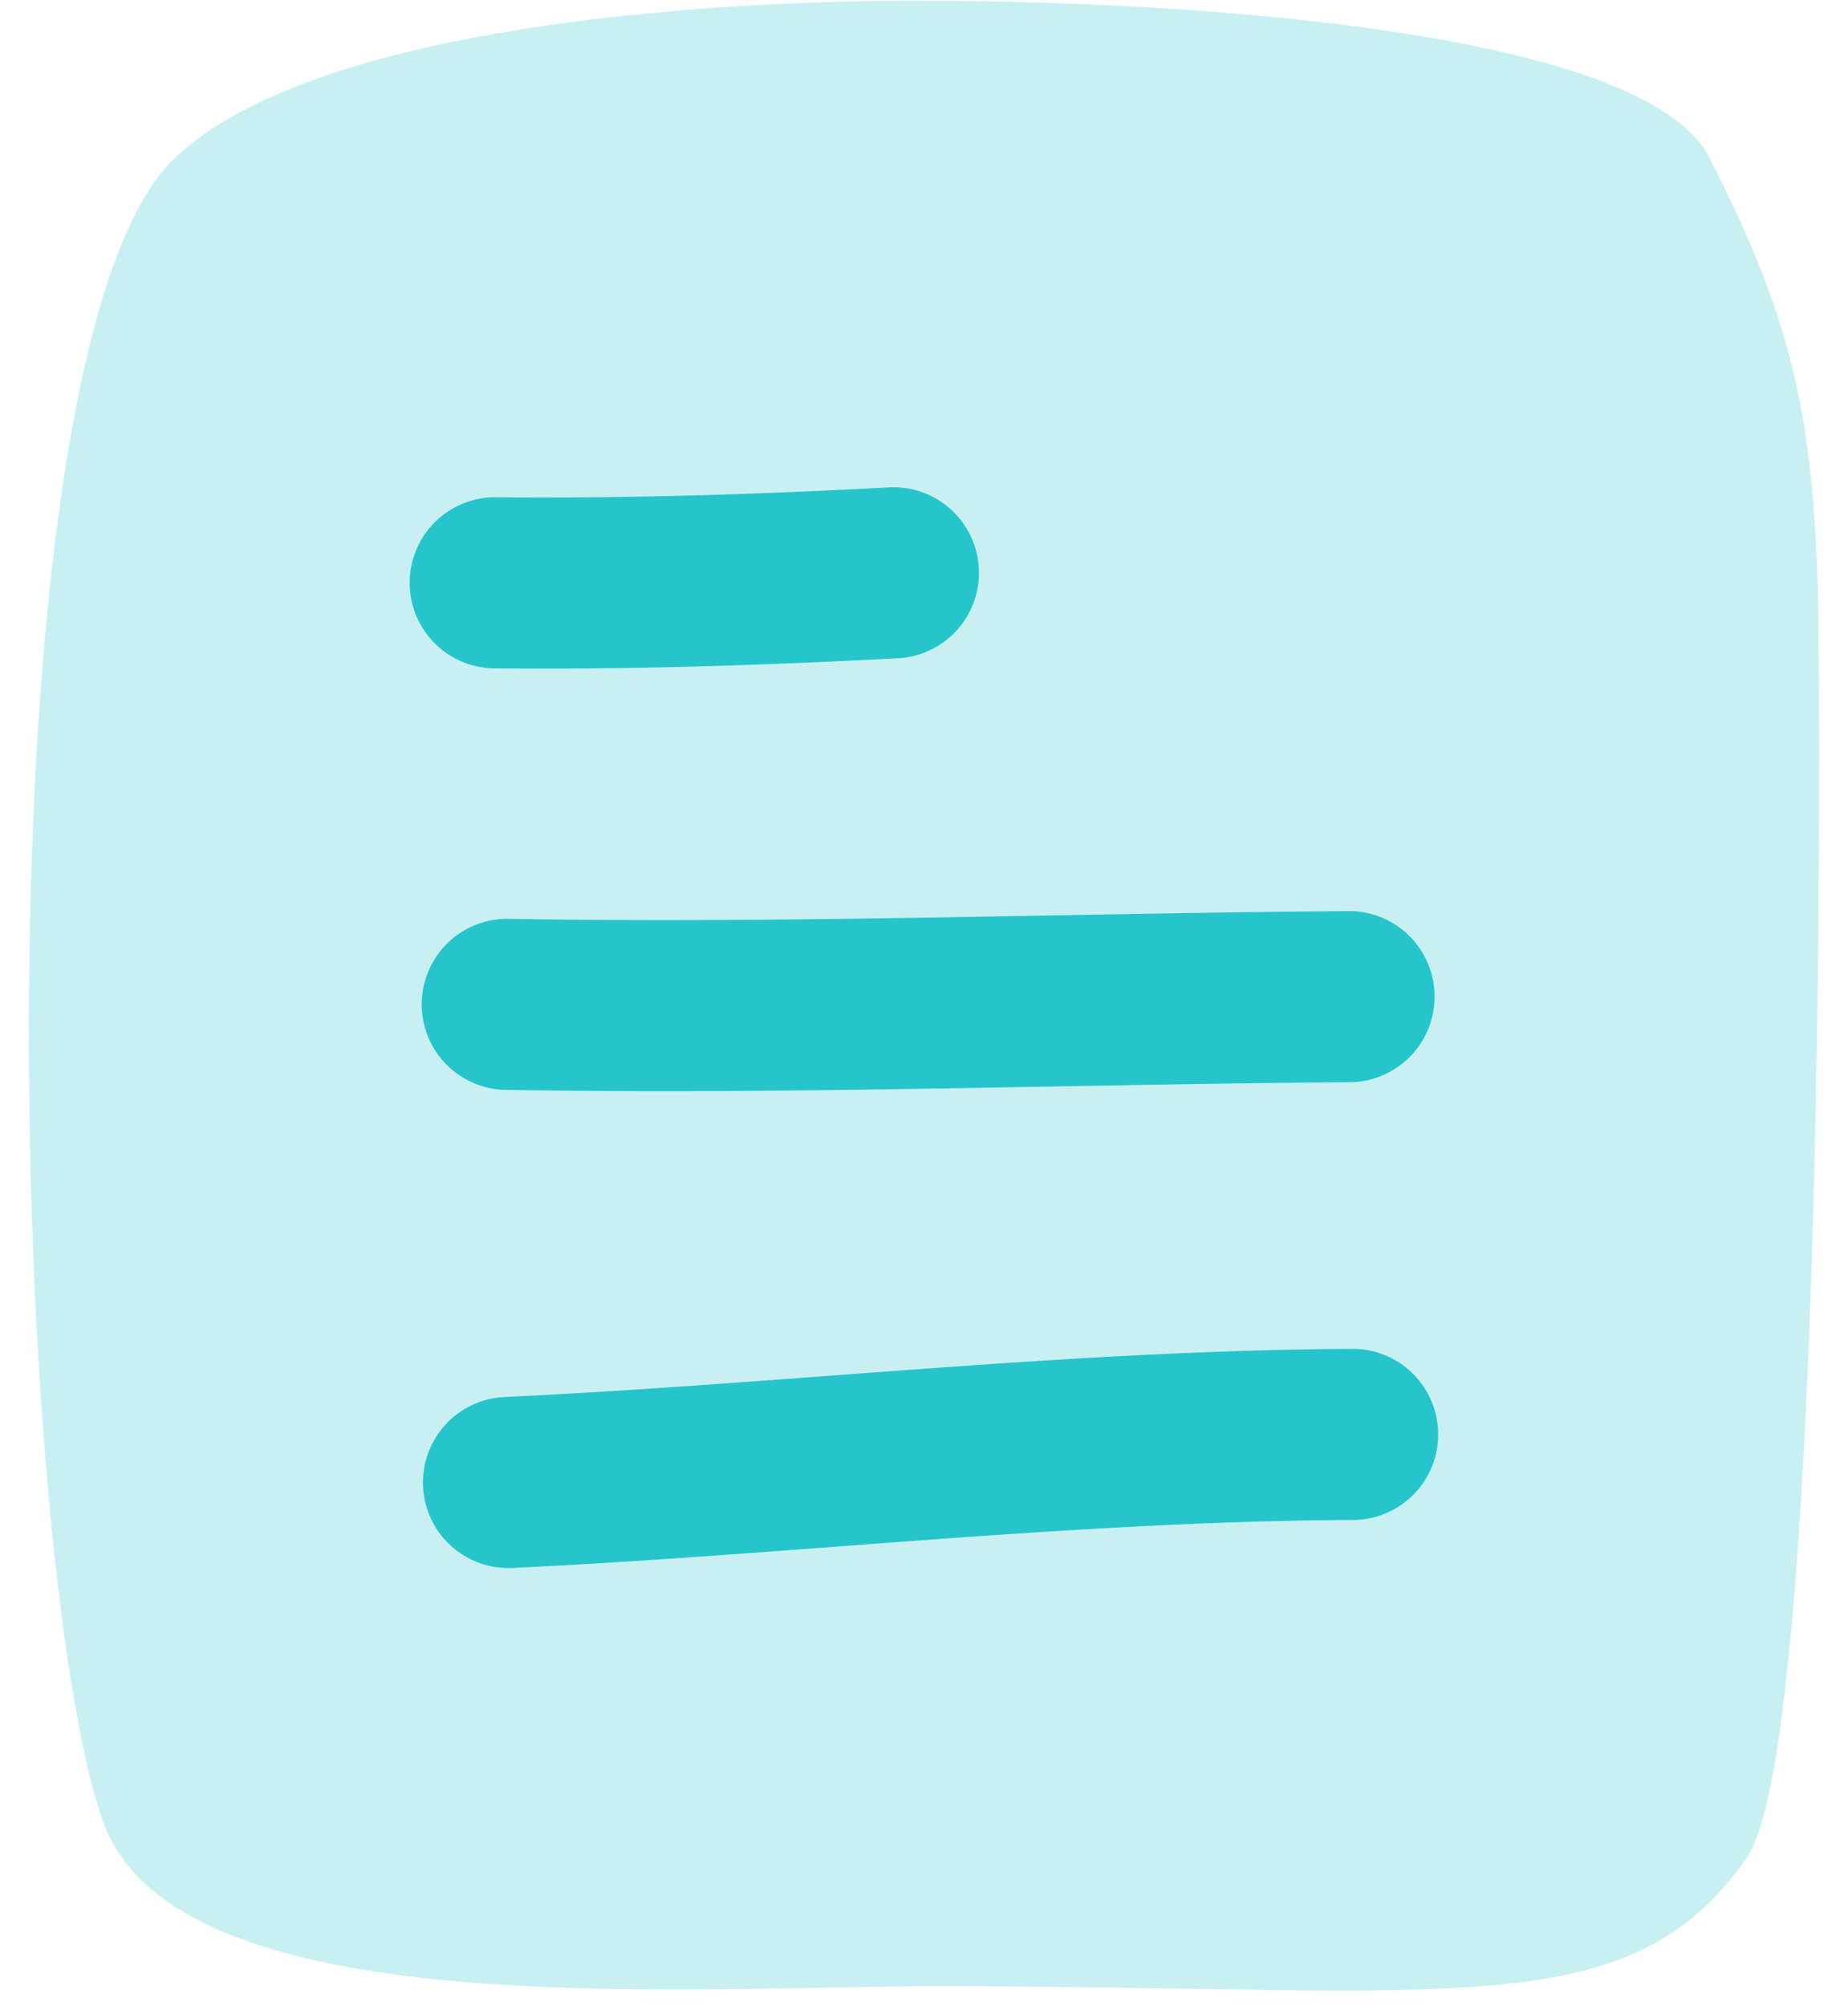
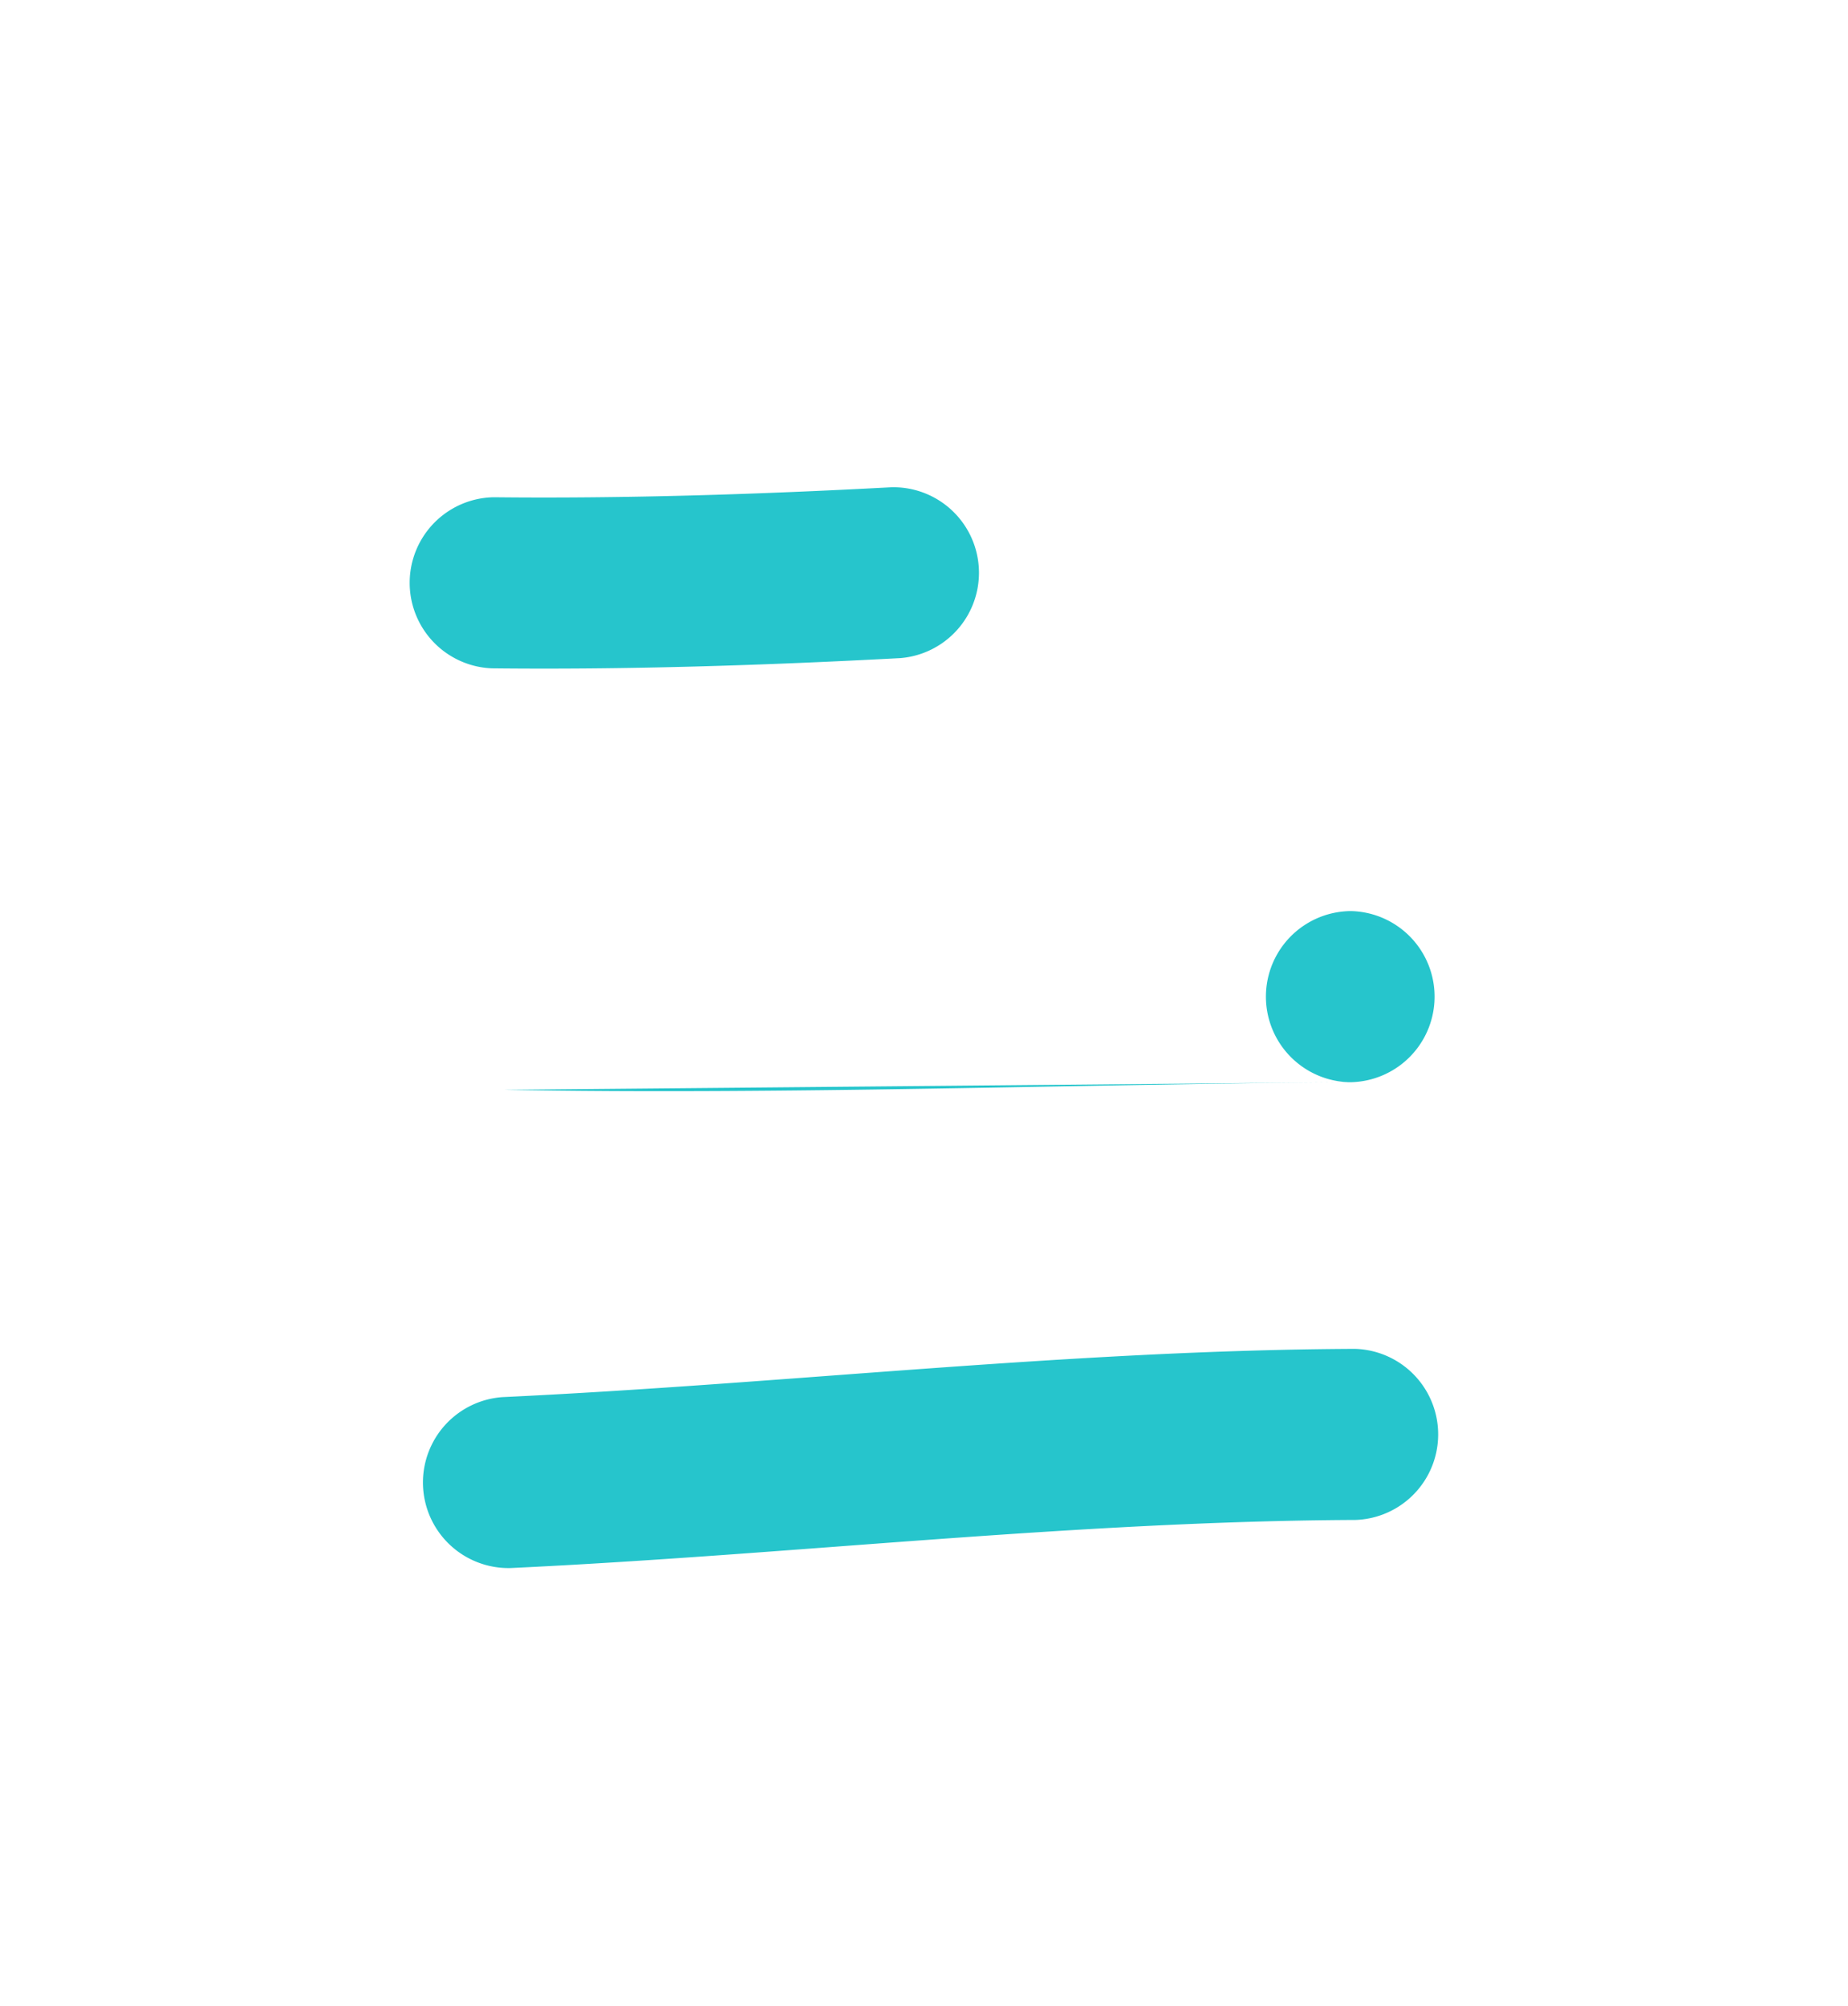
<svg xmlns="http://www.w3.org/2000/svg" width="47" height="51" viewBox="0 0 47 51">
  <g>
    <g>
      <g>
-         <path fill="#c8f0f2" d="M2.613 46.296C.243 39.532-.604 8.78 4.45 4.013 9.014-.293 23.832.023 23.832.023S41.38-.08 43.475 4.012c2.026 3.96 2.631 6.424 2.758 11.014.07 2.593.205 29.311-1.809 32.209-2.988 4.3-7.434 3.267-20.592 3.267-6.577 0-19.383 1.032-21.219-4.207z" />
-       </g>
+         </g>
      <g>
        <path fill="#26c5cc" d="M12.51 16.993c3.45.038 6.94-.076 10.391-.26a2.176 2.176 0 0 0-.231-4.344c-3.358.18-6.755.29-10.112.254a2.176 2.176 0 0 0-.048 4.35z" />
      </g>
      <g>
-         <path fill="#26c5cc" d="M12.81 27.71c7.18.129 14.393-.142 21.58-.195a2.176 2.176 0 0 0-.033-4.35c-7.15.053-14.327.323-21.47.196a2.176 2.176 0 0 0-.077 4.35z" />
+         <path fill="#26c5cc" d="M12.81 27.71c7.18.129 14.393-.142 21.58-.195a2.176 2.176 0 0 0-.033-4.35a2.176 2.176 0 0 0-.077 4.35z" />
      </g>
      <g>
        <path fill="#26c5cc" d="M12.986 39.869c7.158-.338 14.321-1.191 21.49-1.223a2.176 2.176 0 0 0-.02-4.35c-7.23.032-14.455.887-21.676 1.227a2.176 2.176 0 0 0 .205 4.346z" />
      </g>
    </g>
  </g>
</svg>